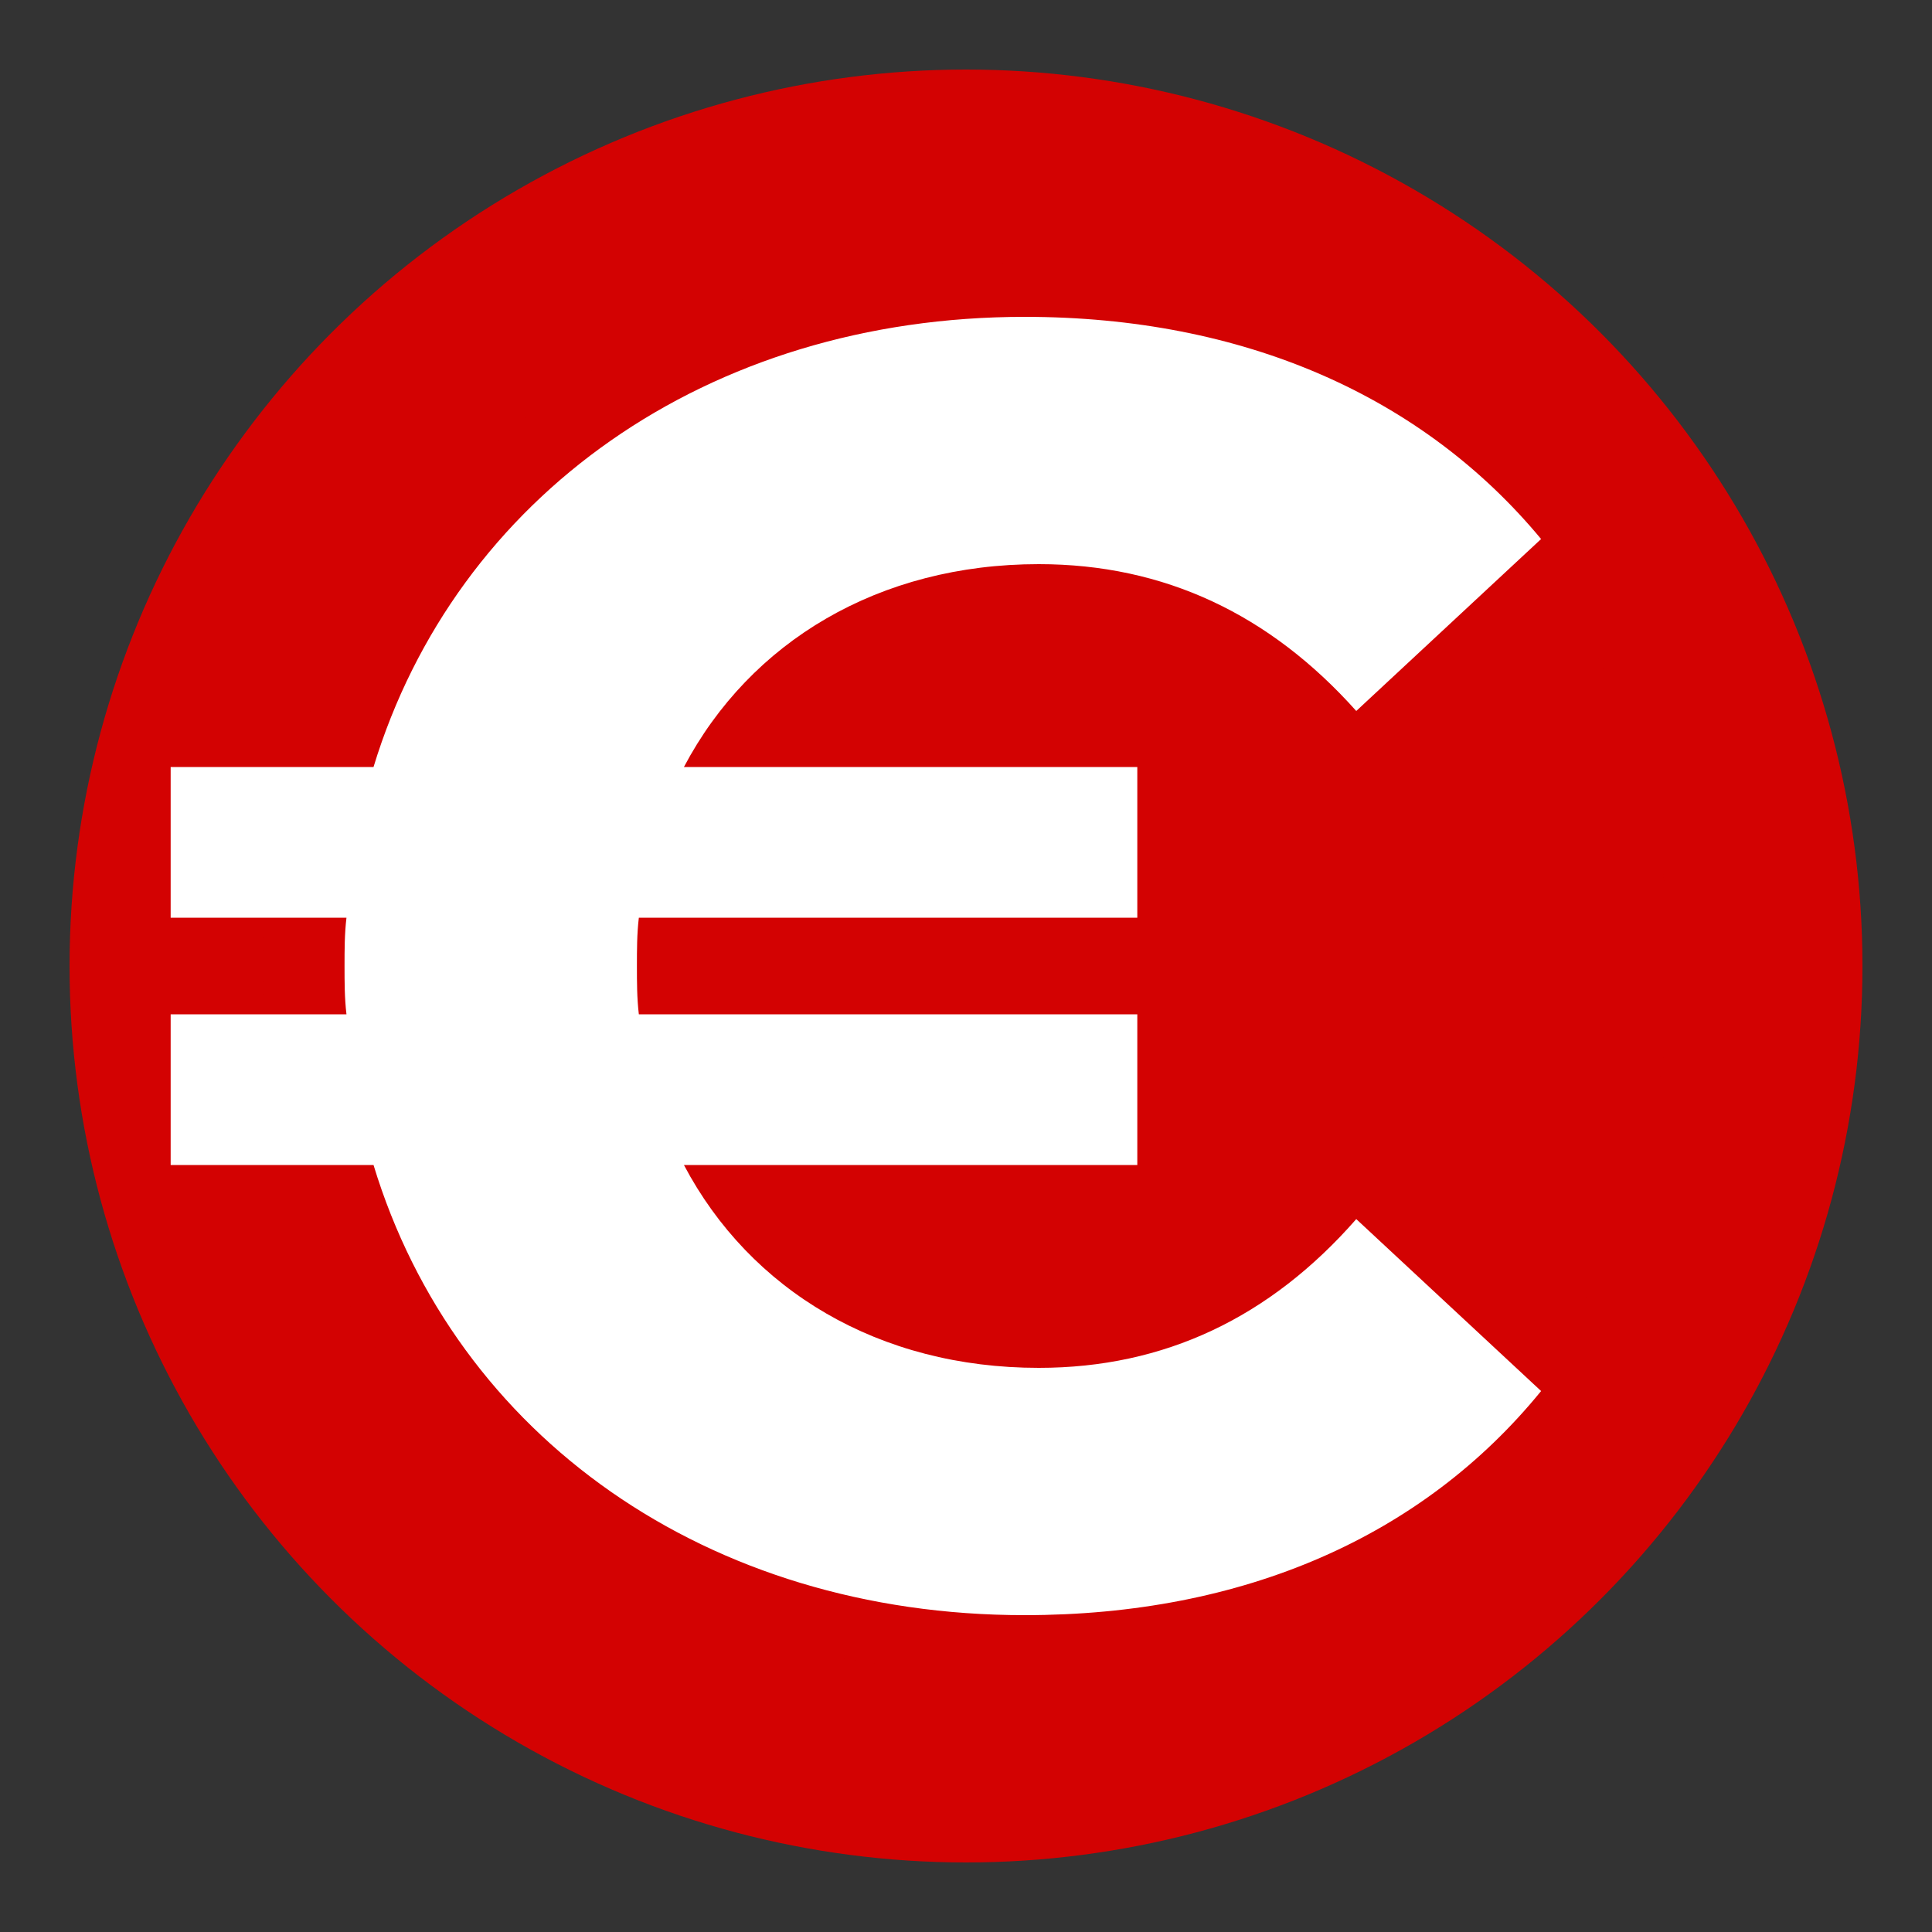
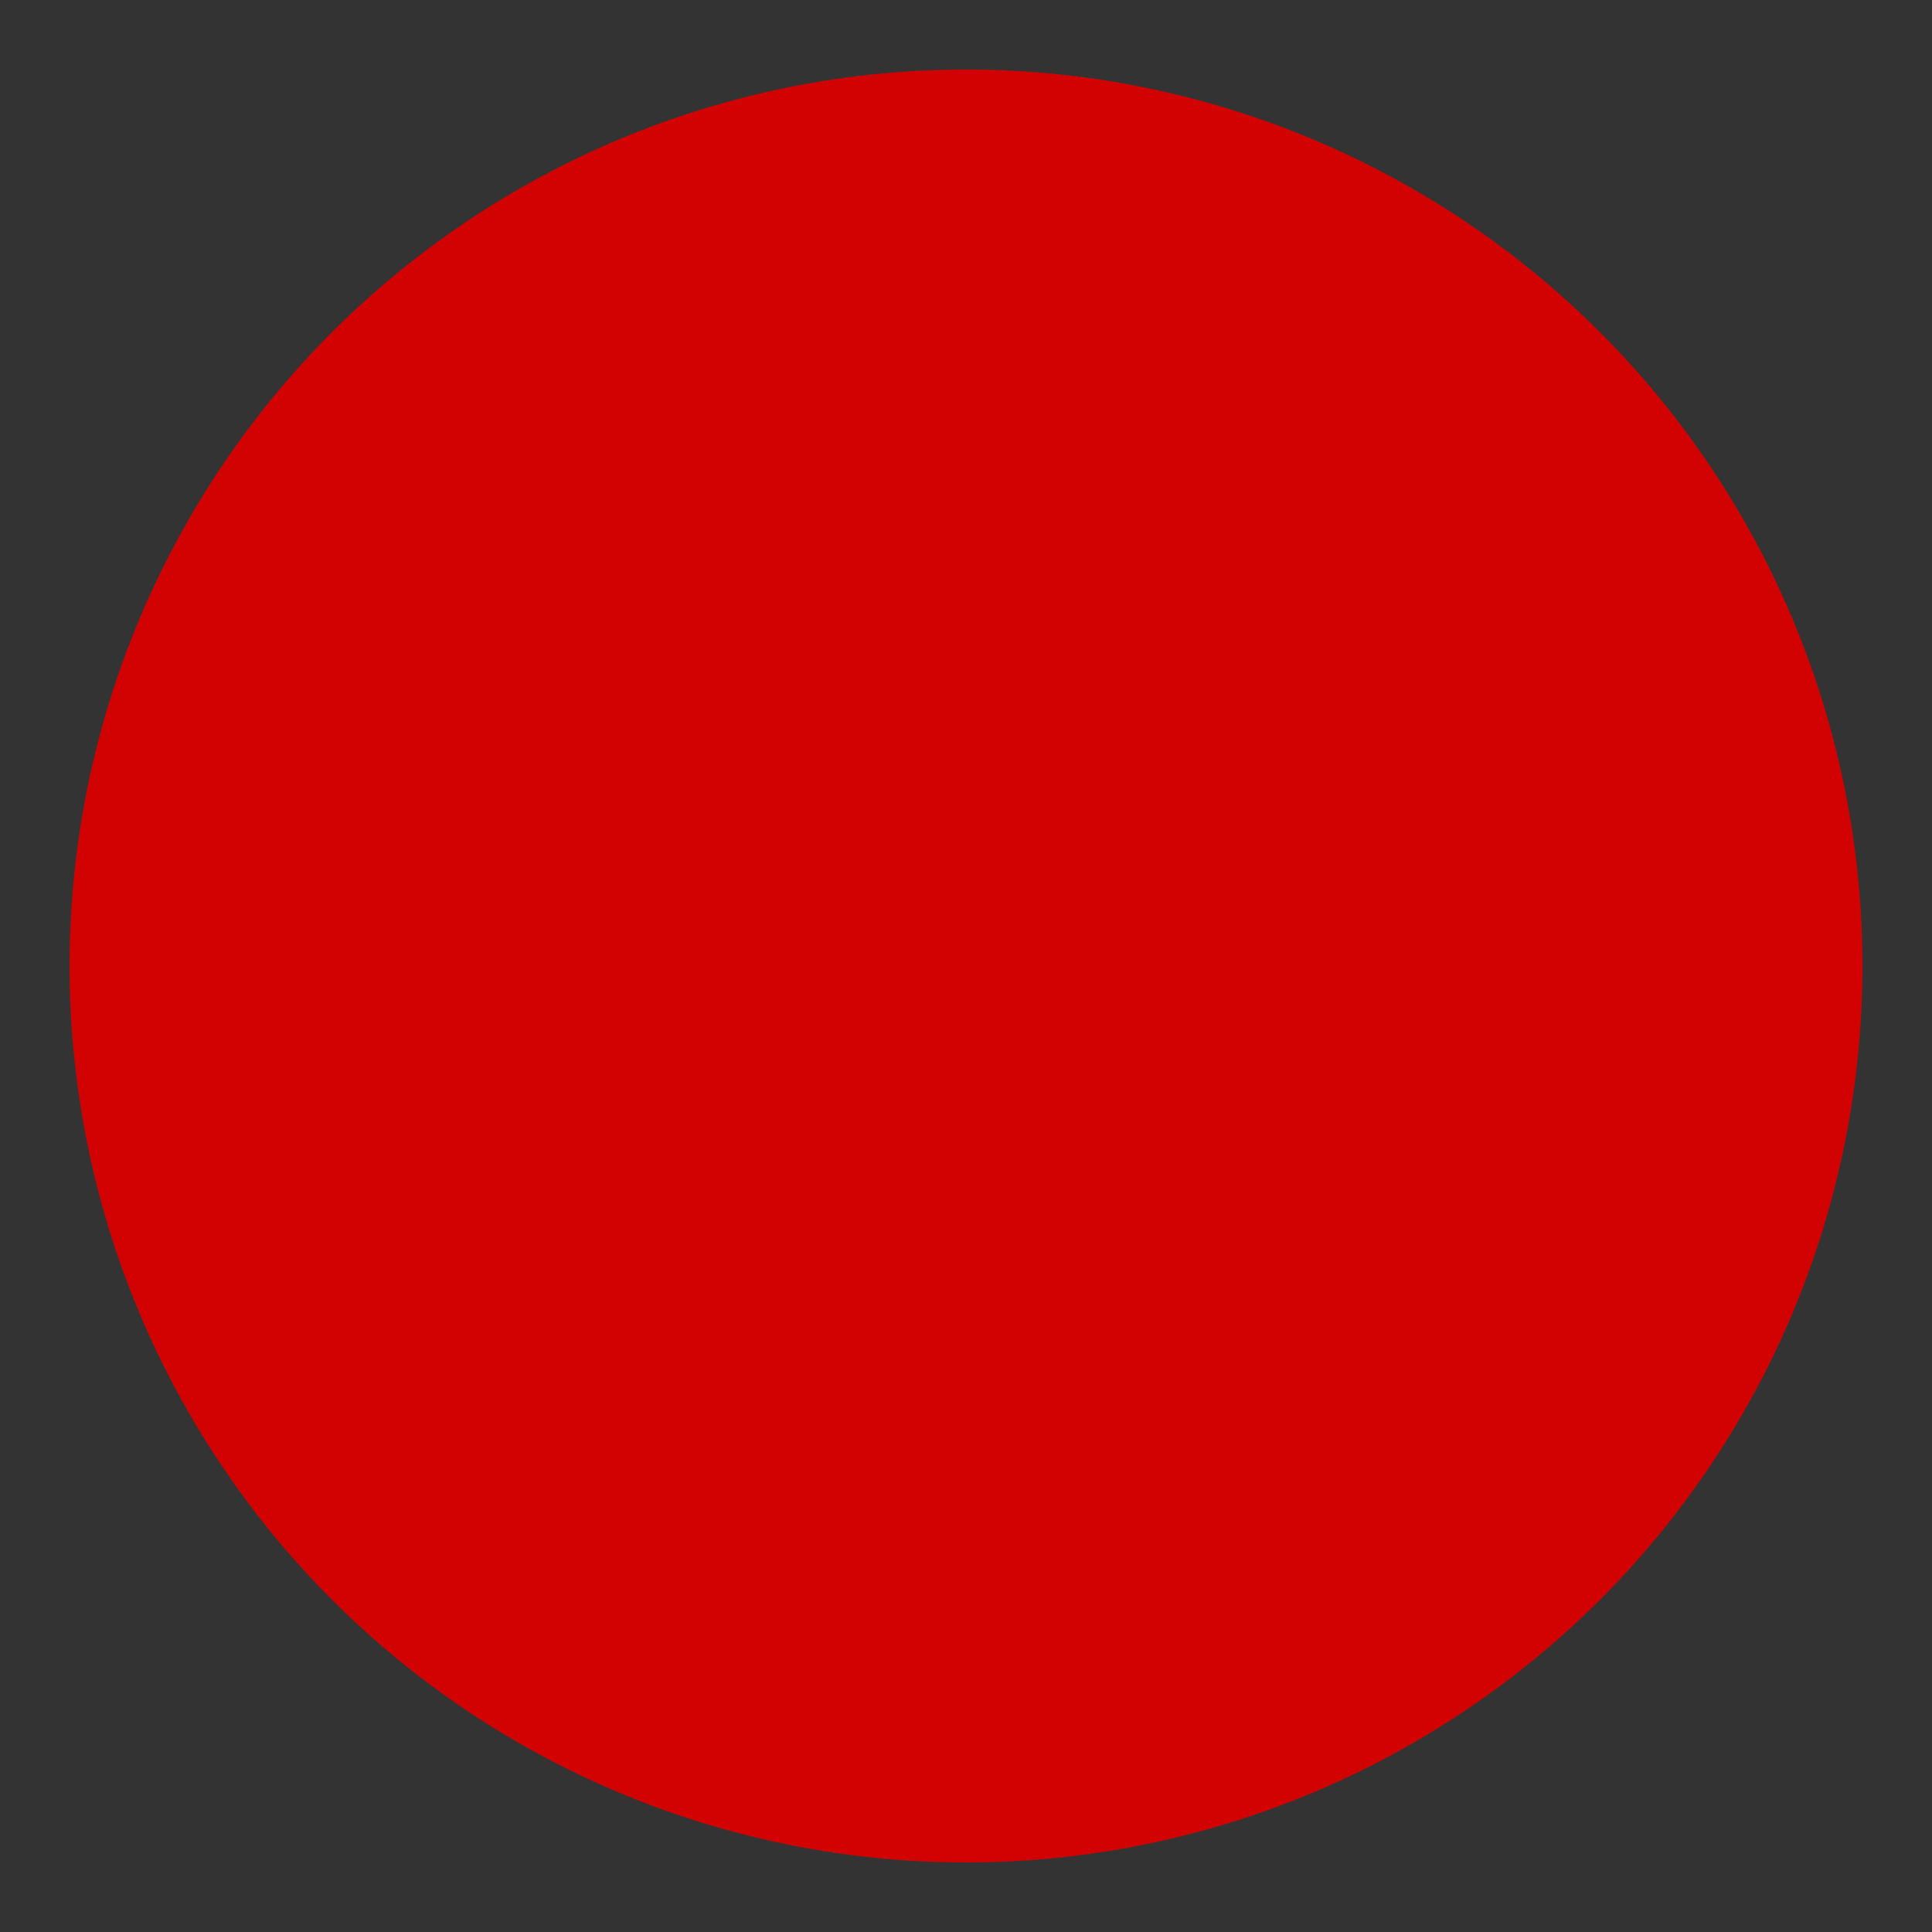
<svg xmlns="http://www.w3.org/2000/svg" version="1.1" id="Calque_1" x="0px" y="0px" viewBox="0 0 300 300" style="enable-background:new 0 0 300 300;" xml:space="preserve">
  <rect x="0" y="0" width="300" height="300" fill="#333333" stroke="none" />
  <style type="text/css">
	.st0{fill:#D30202;stroke:#D30202;stroke-width:30;stroke-miterlimit:10;}
	.st1{fill:#FFFFFF;}
</style>
  <circle class="st0" cx="150" cy="150" r="124.2" />
  <g>
-     <path class="st1" d="M210.6,189.3l28.7,26.7c-18.4,22.6-46.2,34.8-80.2,34.8c-49.3,0-88.3-27.8-101.1-69.9H26.5v-23.4h27.3   c-0.3-2.5-0.3-5-0.3-7.5c0-2.5,0-5,0.3-7.5H26.5v-23.4H58c12.8-42,51.8-69.9,101.1-69.9c34,0,61.8,12.3,80.2,34.5l-28.7,26.7   c-13.4-15-29.8-22.8-49.3-22.8c-24.8,0-44.8,12-55.1,31.5h70.4v23.4l-77.4,0c-0.3,2.5-0.3,5-0.3,7.5c0,2.5,0,5,0.3,7.5h77.4v23.4   h-70.4c10.3,19.5,30.3,31.5,55.1,31.5C180.8,212.4,197.2,204.6,210.6,189.3z" />
-   </g>
+     </g>
</svg>